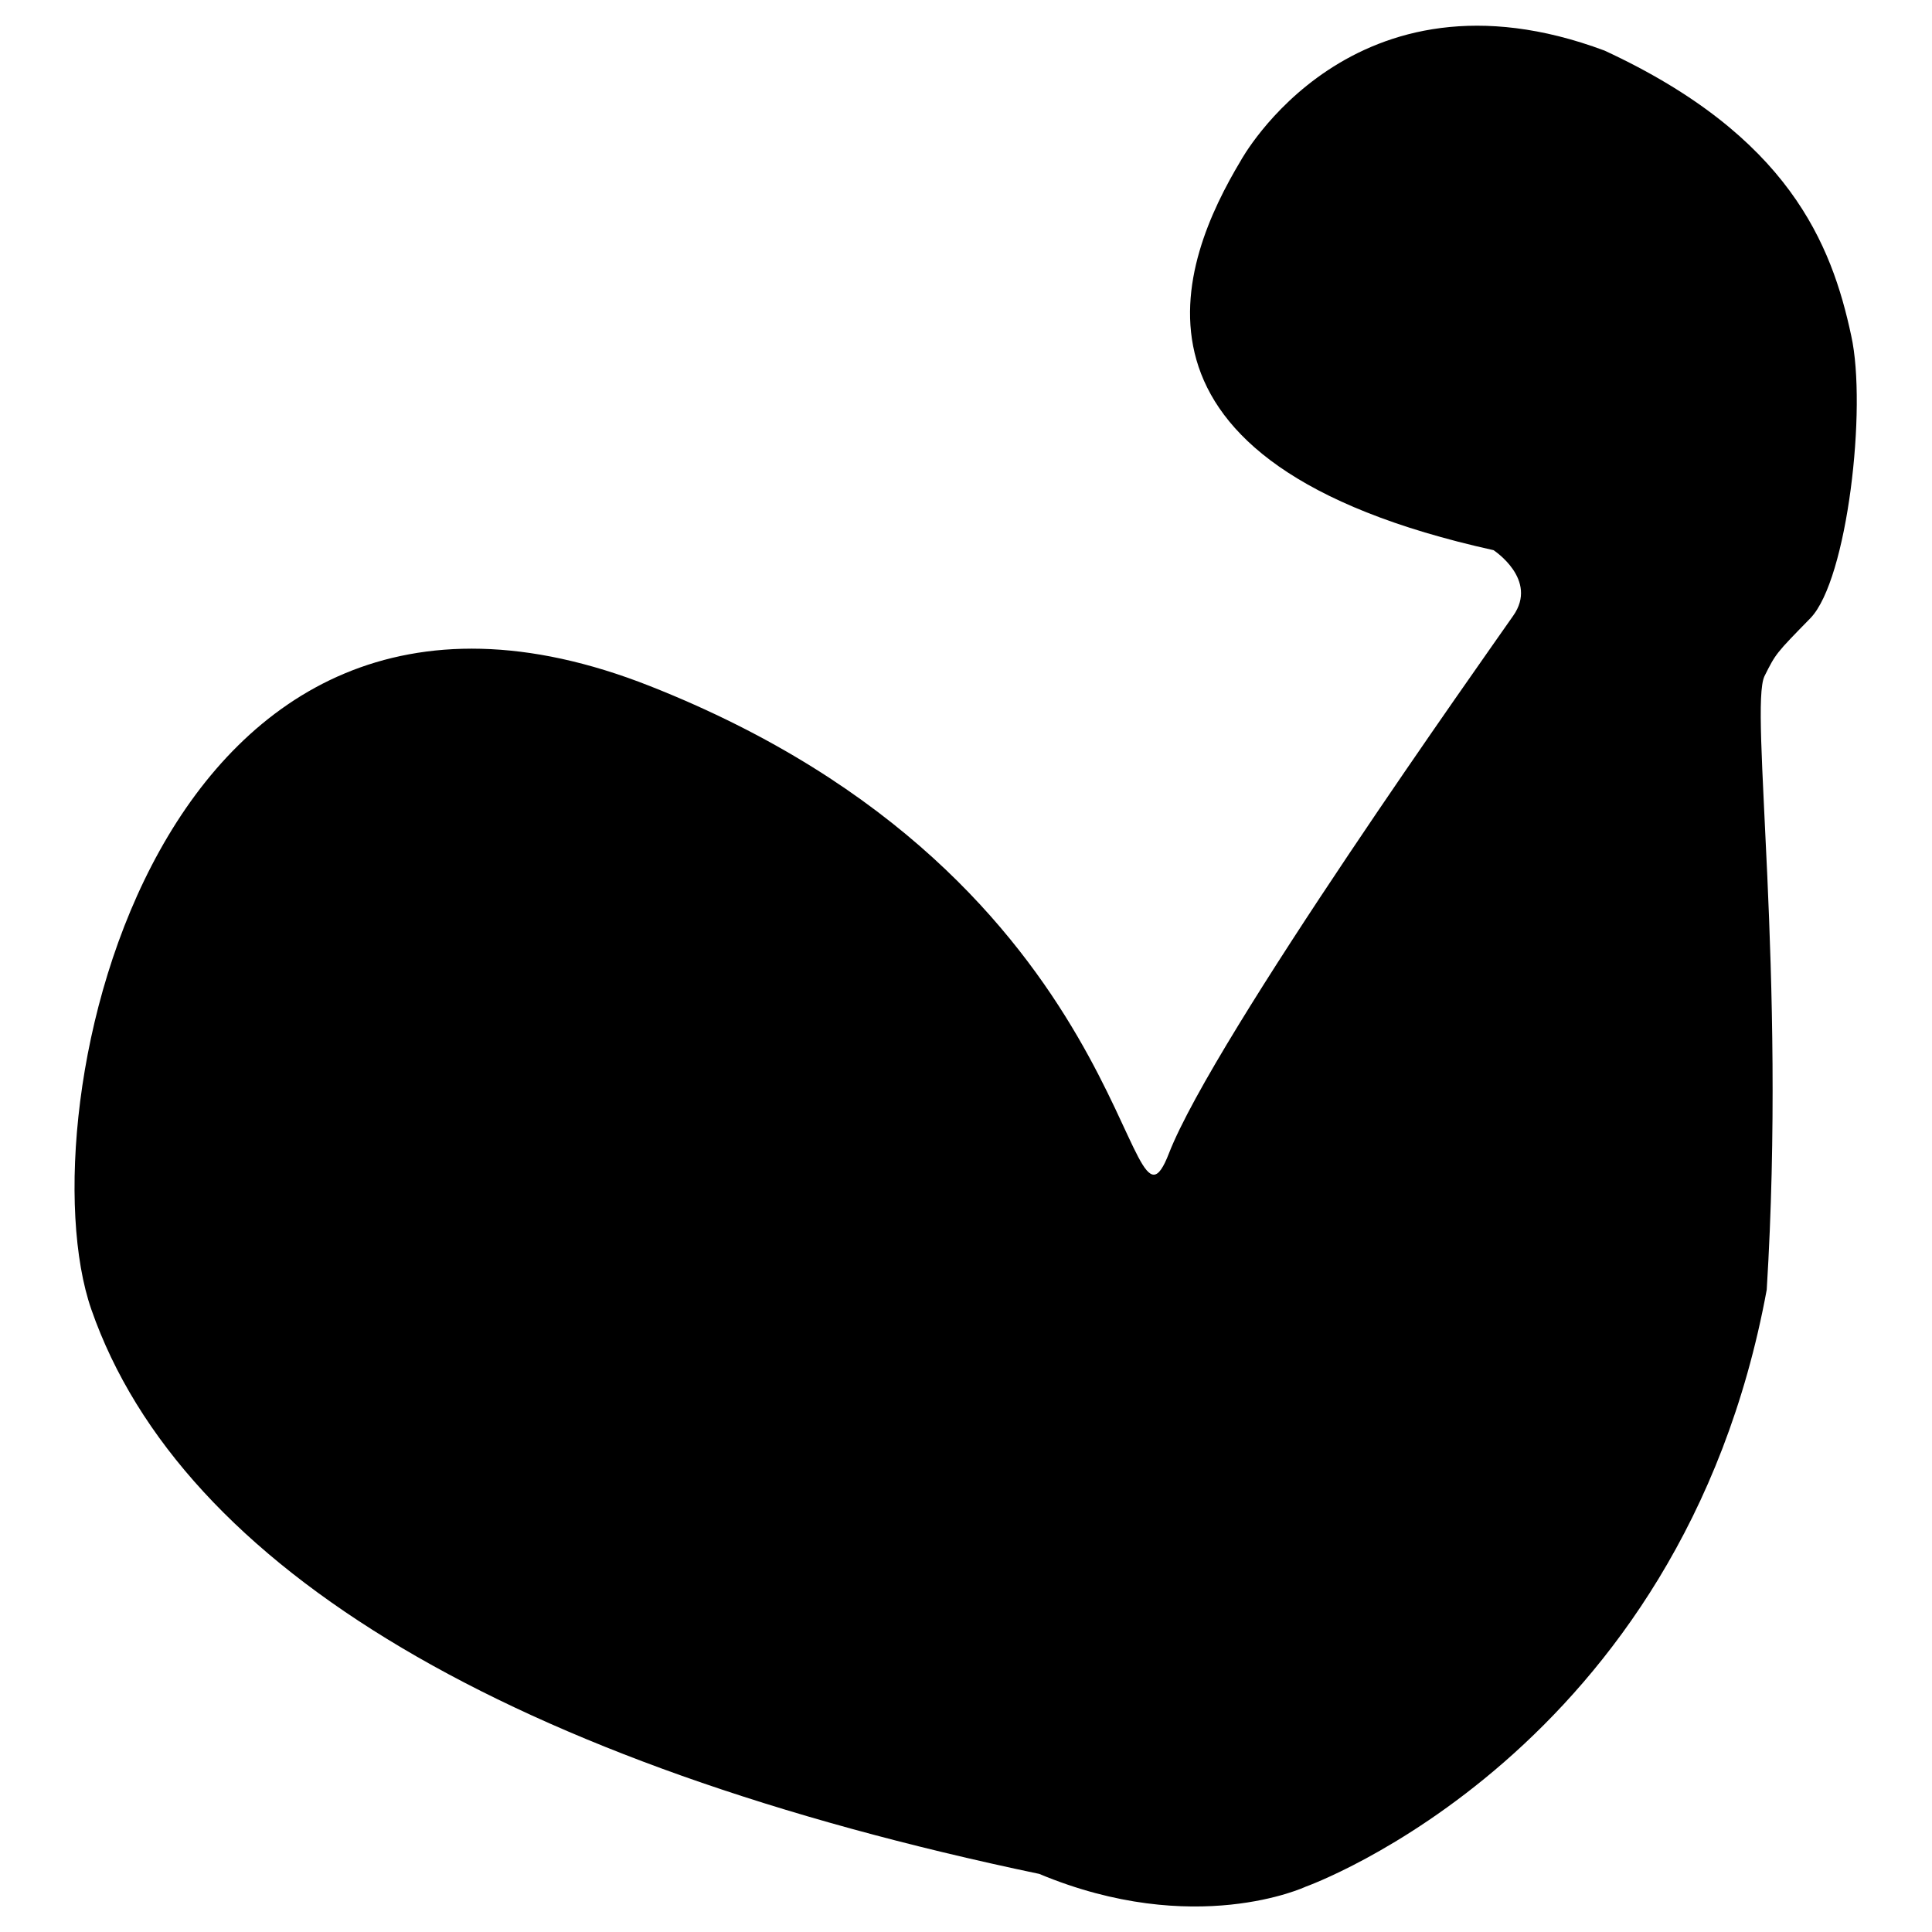
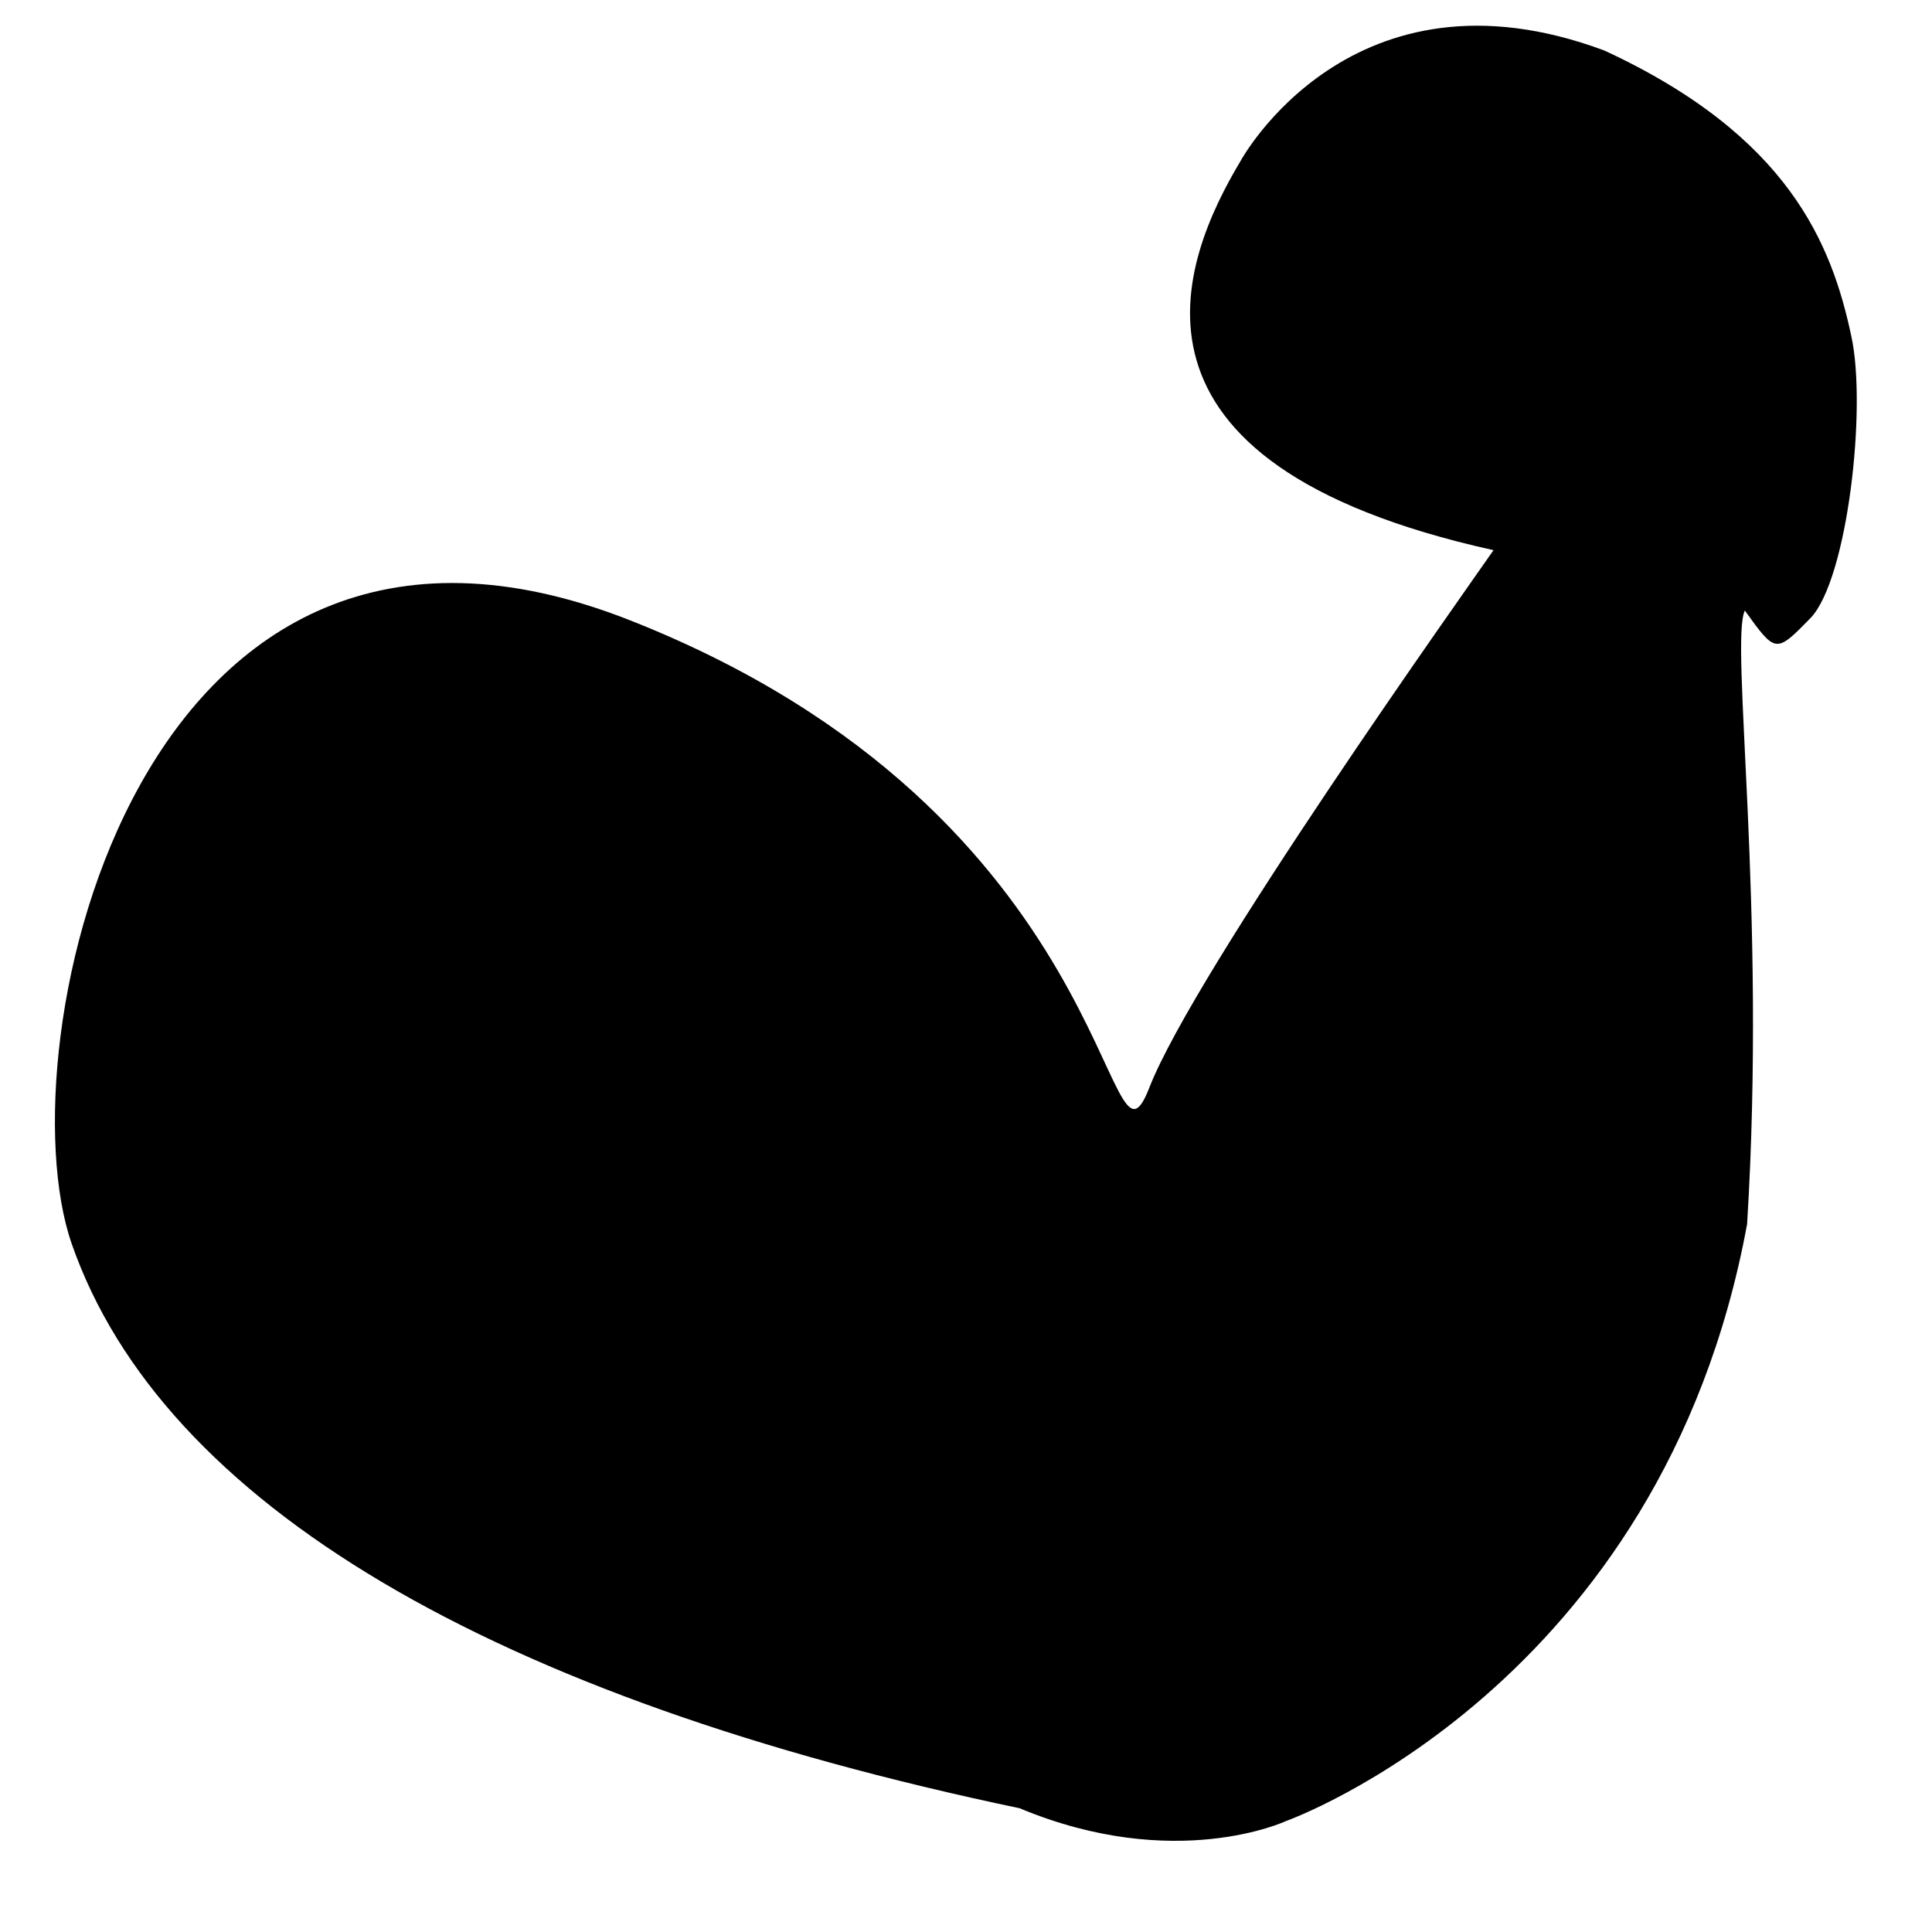
<svg xmlns="http://www.w3.org/2000/svg" version="1.1" x="0px" y="0px" viewBox="0 0 256 256" enable-background="new 0 0 256 256" xml:space="preserve">
  <g>
-     <path fill="#000000" d="M239.9,81.9c4.9-5.1,7.5-27.9,5.4-37.4c-2.6-12.2-8.3-26.5-32.7-37.8c-33.5-12.5-48.2,14.6-48.2,14.6 c-7.9,13.2-18.9,40,33.5,51.6c0,0,6,3.9,2.6,8.7c-3.4,4.9-39.6,55.8-45.6,71.2c-6,15.5-3.4-36.1-68.8-61.9 c-65.4-25.8-83.1,56.4-74,82.6c12,34.5,55.9,60.2,125.6,74.8c20.6,8.6,35.3,1.7,35.3,1.7s49.8-17.7,61.1-79.1 c2.6-42.1-2.3-77.1-0.3-81.3C235.3,86.6,235.3,86.6,239.9,81.9z" />
+     <path fill="#000000" d="M239.9,81.9c4.9-5.1,7.5-27.9,5.4-37.4c-2.6-12.2-8.3-26.5-32.7-37.8c-33.5-12.5-48.2,14.6-48.2,14.6 c-7.9,13.2-18.9,40,33.5,51.6c-3.4,4.9-39.6,55.8-45.6,71.2c-6,15.5-3.4-36.1-68.8-61.9 c-65.4-25.8-83.1,56.4-74,82.6c12,34.5,55.9,60.2,125.6,74.8c20.6,8.6,35.3,1.7,35.3,1.7s49.8-17.7,61.1-79.1 c2.6-42.1-2.3-77.1-0.3-81.3C235.3,86.6,235.3,86.6,239.9,81.9z" />
  </g>
</svg>